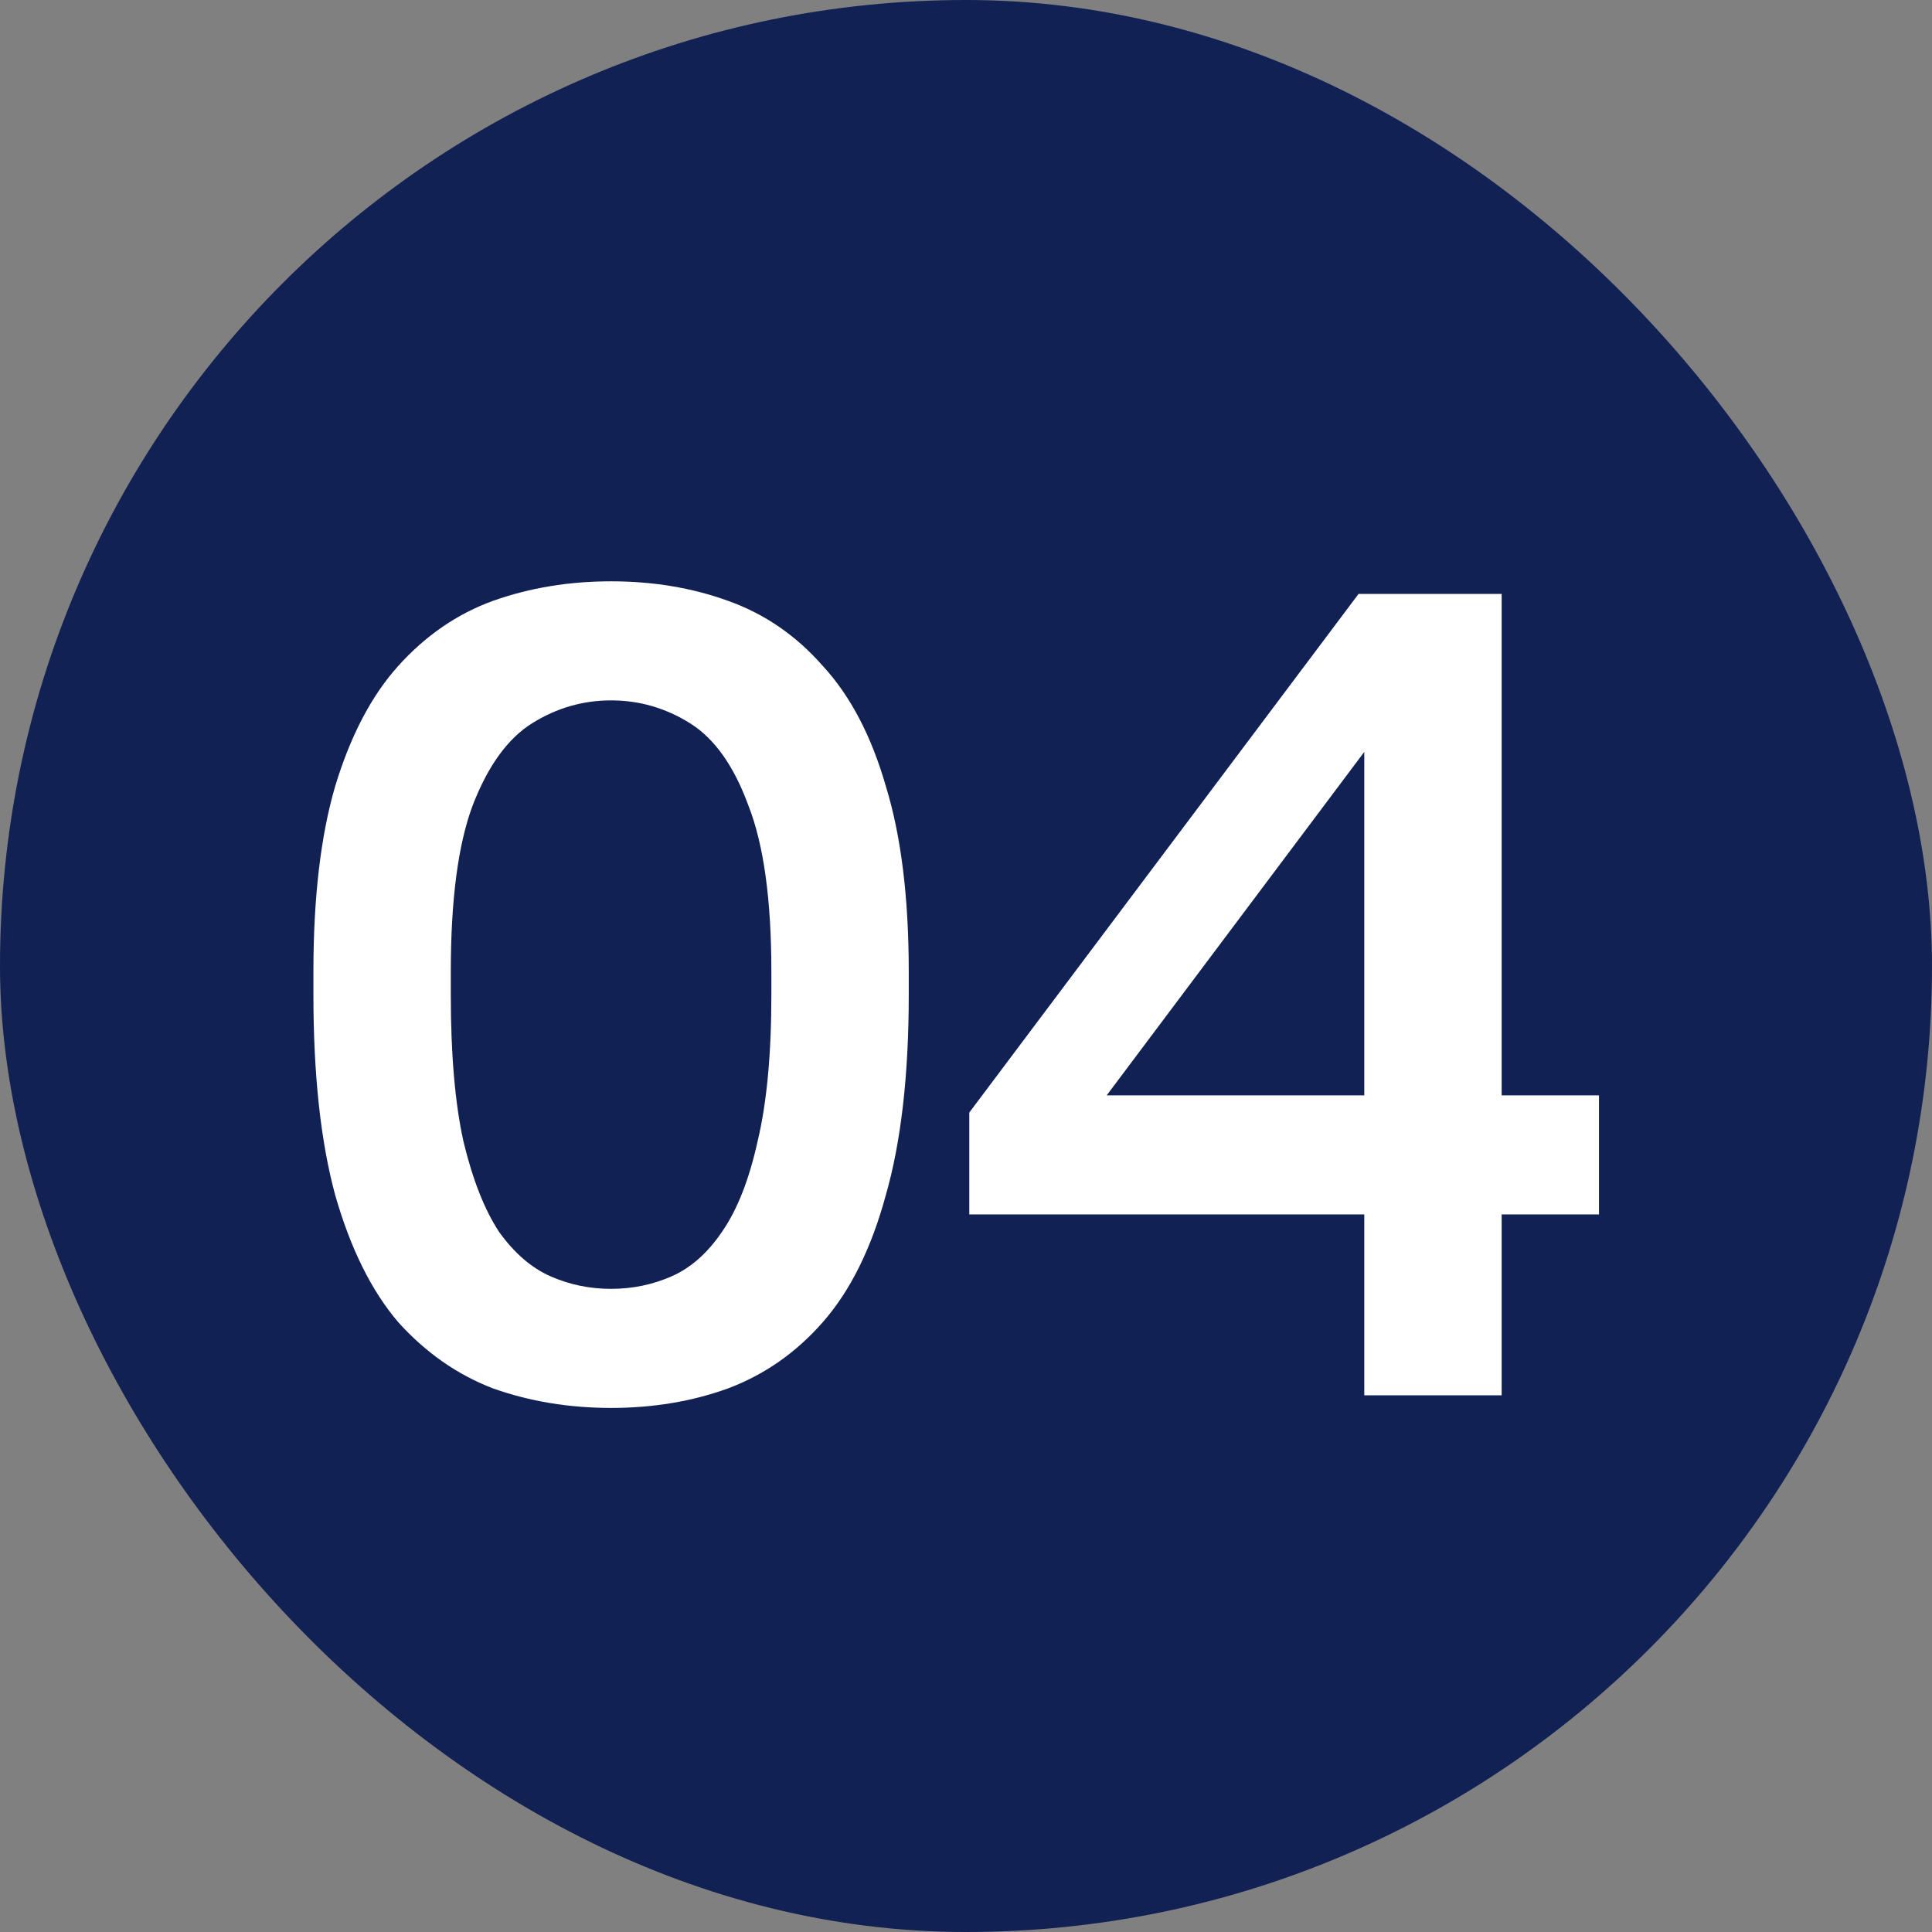
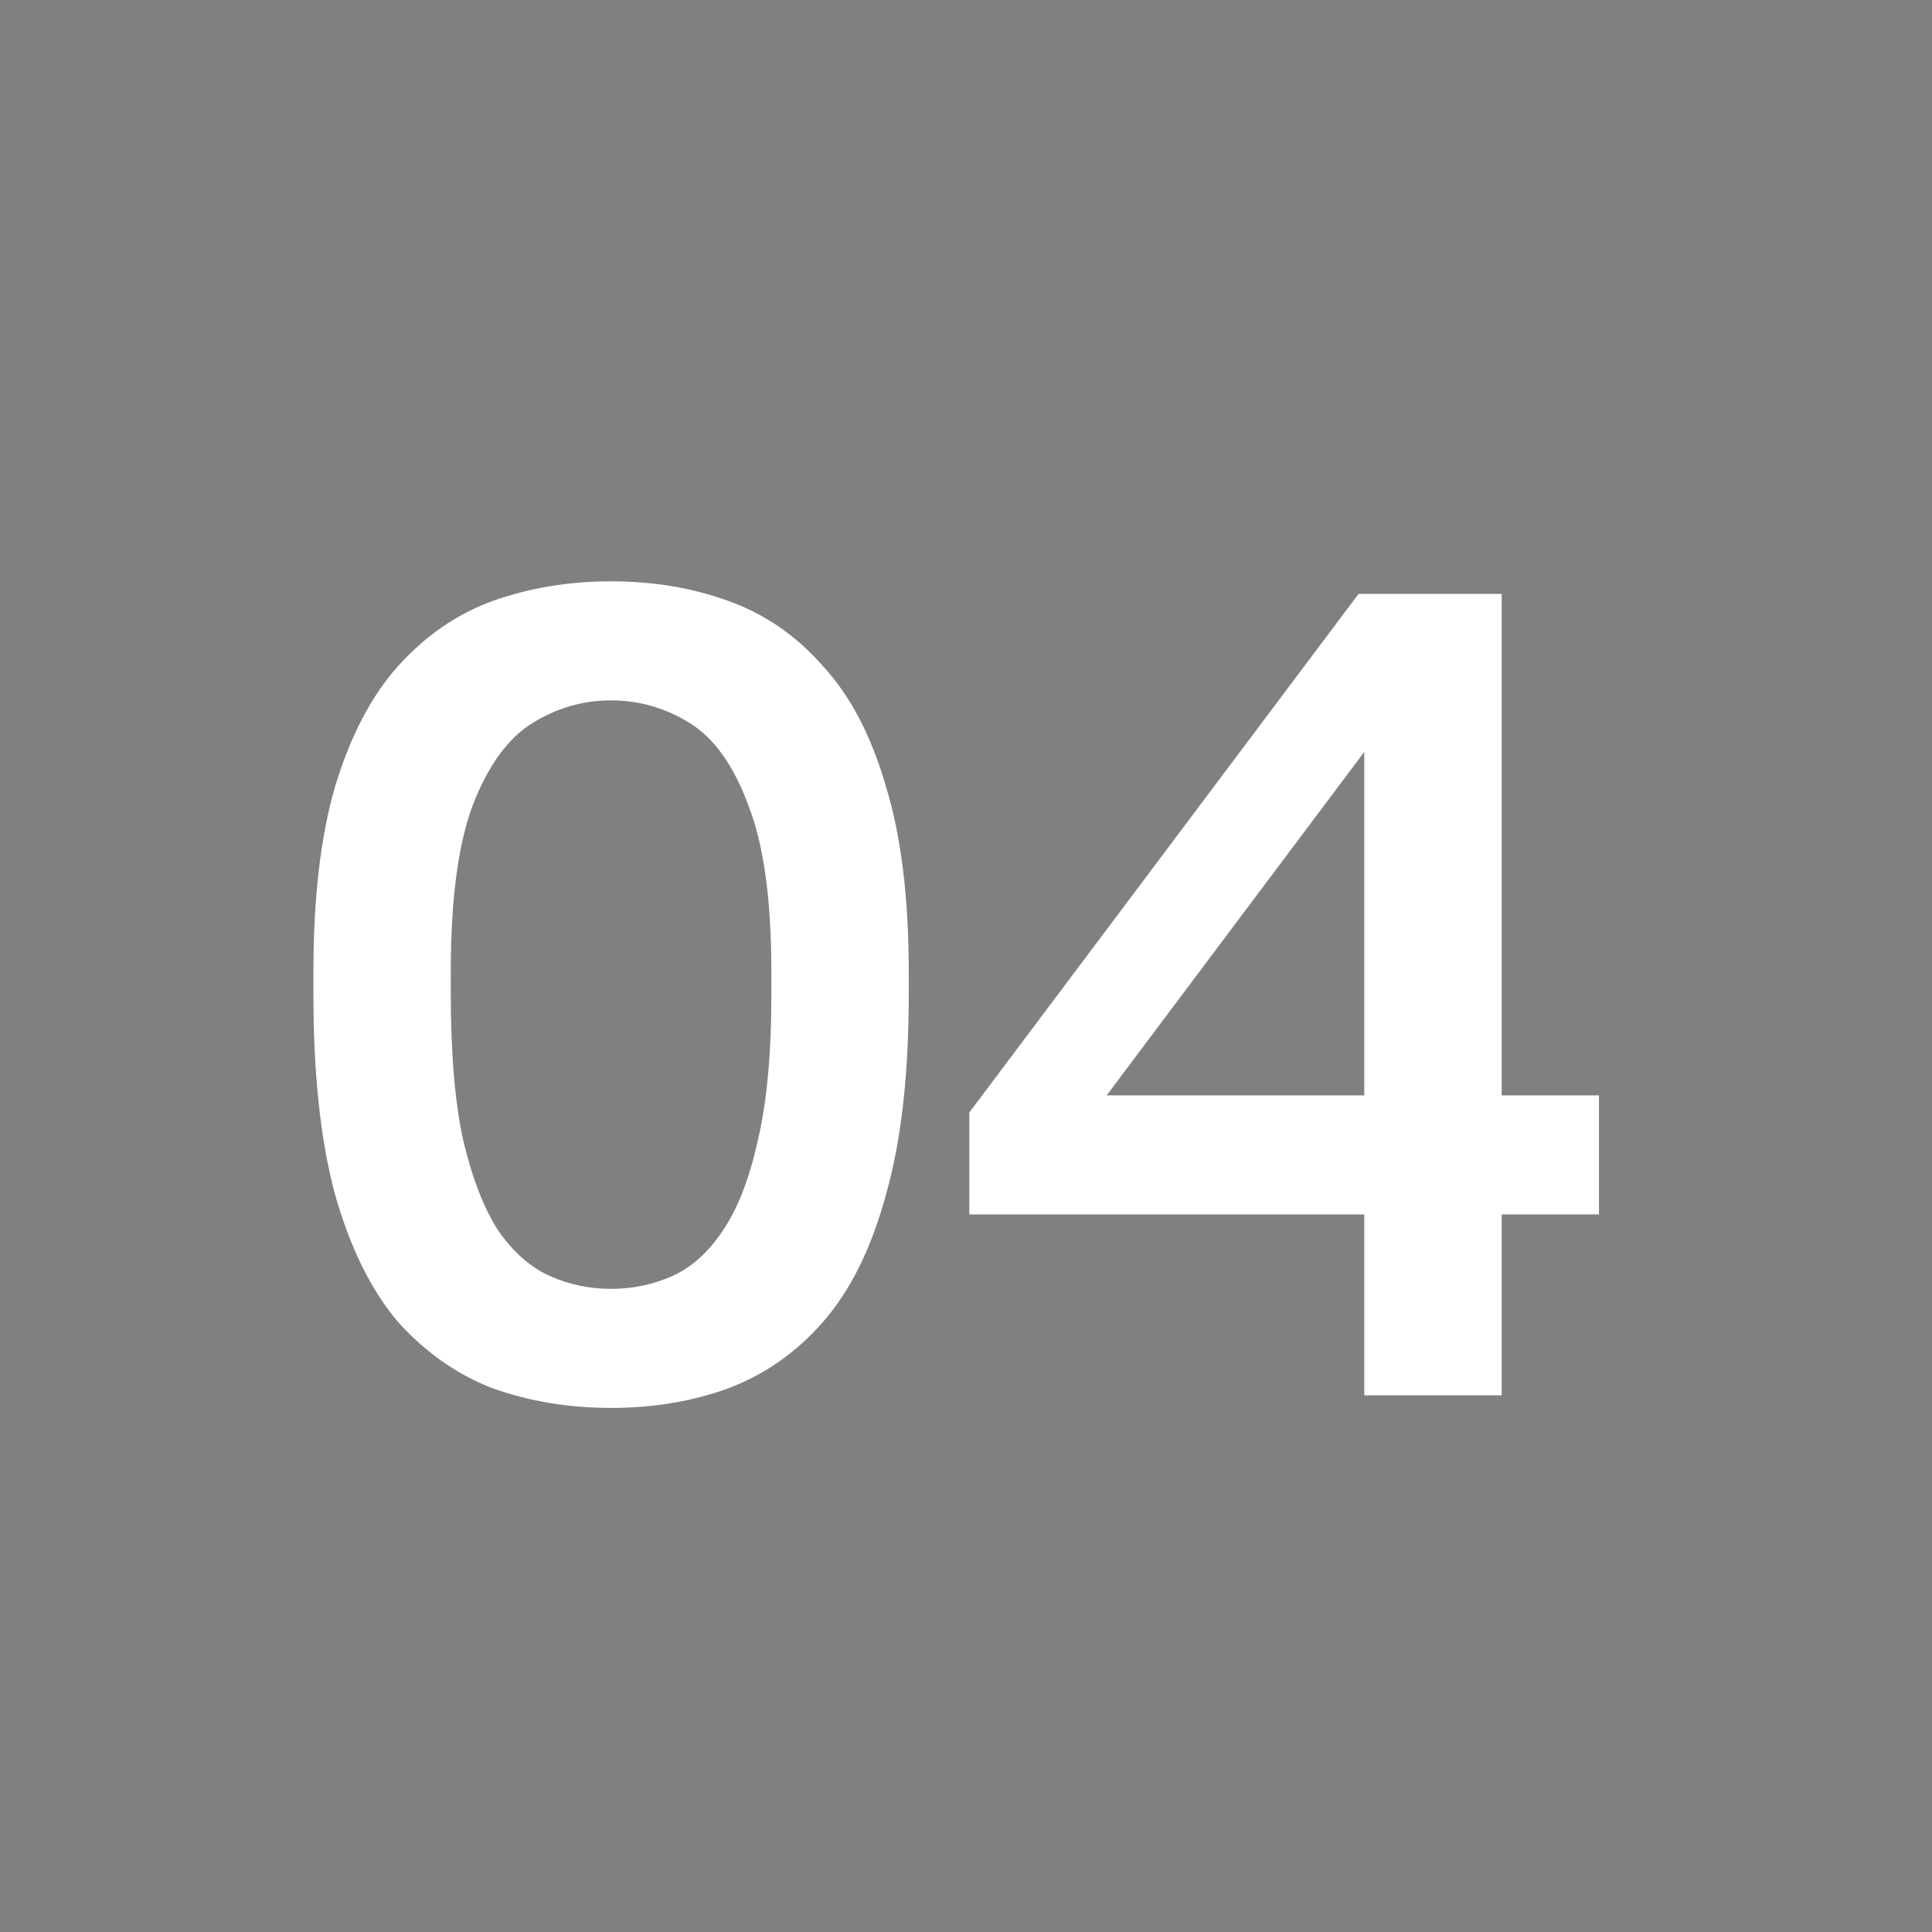
<svg xmlns="http://www.w3.org/2000/svg" width="54" height="54" viewBox="0 0 54 54" fill="none">
  <rect x="0" y="0" width="54" height="54" fill="#808080" stroke="none" />
-   <rect width="54" height="54" rx="27" fill="#122154" />
  <path d="M17.08 39.352C15.907 39.352 14.808 39.171 13.784 38.808C12.781 38.424 11.896 37.805 11.128 36.952C10.381 36.077 9.795 34.893 9.368 33.4C8.963 31.907 8.76 30.04 8.76 27.8V27.16C8.76 25.091 8.963 23.363 9.368 21.976C9.795 20.568 10.381 19.448 11.128 18.616C11.896 17.763 12.781 17.155 13.784 16.792C14.808 16.429 15.907 16.248 17.08 16.248C18.253 16.248 19.341 16.429 20.344 16.792C21.368 17.155 22.253 17.763 23 18.616C23.768 19.448 24.355 20.568 24.76 21.976C25.187 23.363 25.4 25.091 25.4 27.16V27.8C25.4 30.04 25.187 31.907 24.76 33.4C24.355 34.893 23.768 36.077 23 36.952C22.253 37.805 21.368 38.424 20.344 38.808C19.341 39.171 18.253 39.352 17.08 39.352ZM17.08 36.024C17.677 36.024 18.243 35.907 18.776 35.672C19.309 35.437 19.779 35.021 20.184 34.424C20.611 33.805 20.941 32.963 21.176 31.896C21.432 30.829 21.56 29.464 21.56 27.8V27.16C21.56 25.155 21.347 23.608 20.92 22.52C20.515 21.411 19.971 20.643 19.288 20.216C18.605 19.789 17.869 19.576 17.08 19.576C16.291 19.576 15.555 19.789 14.872 20.216C14.189 20.643 13.635 21.411 13.208 22.52C12.803 23.608 12.6 25.155 12.6 27.16V27.8C12.6 29.464 12.717 30.829 12.952 31.896C13.208 32.963 13.539 33.805 13.944 34.424C14.371 35.021 14.851 35.437 15.384 35.672C15.917 35.907 16.483 36.024 17.08 36.024ZM38.132 39V33.944H27.092V31.096L37.972 16.6H41.972V30.616H44.692V33.944H41.972V39H38.132ZM30.932 30.616H38.132V21.016L30.932 30.616Z" fill="white" />
</svg>